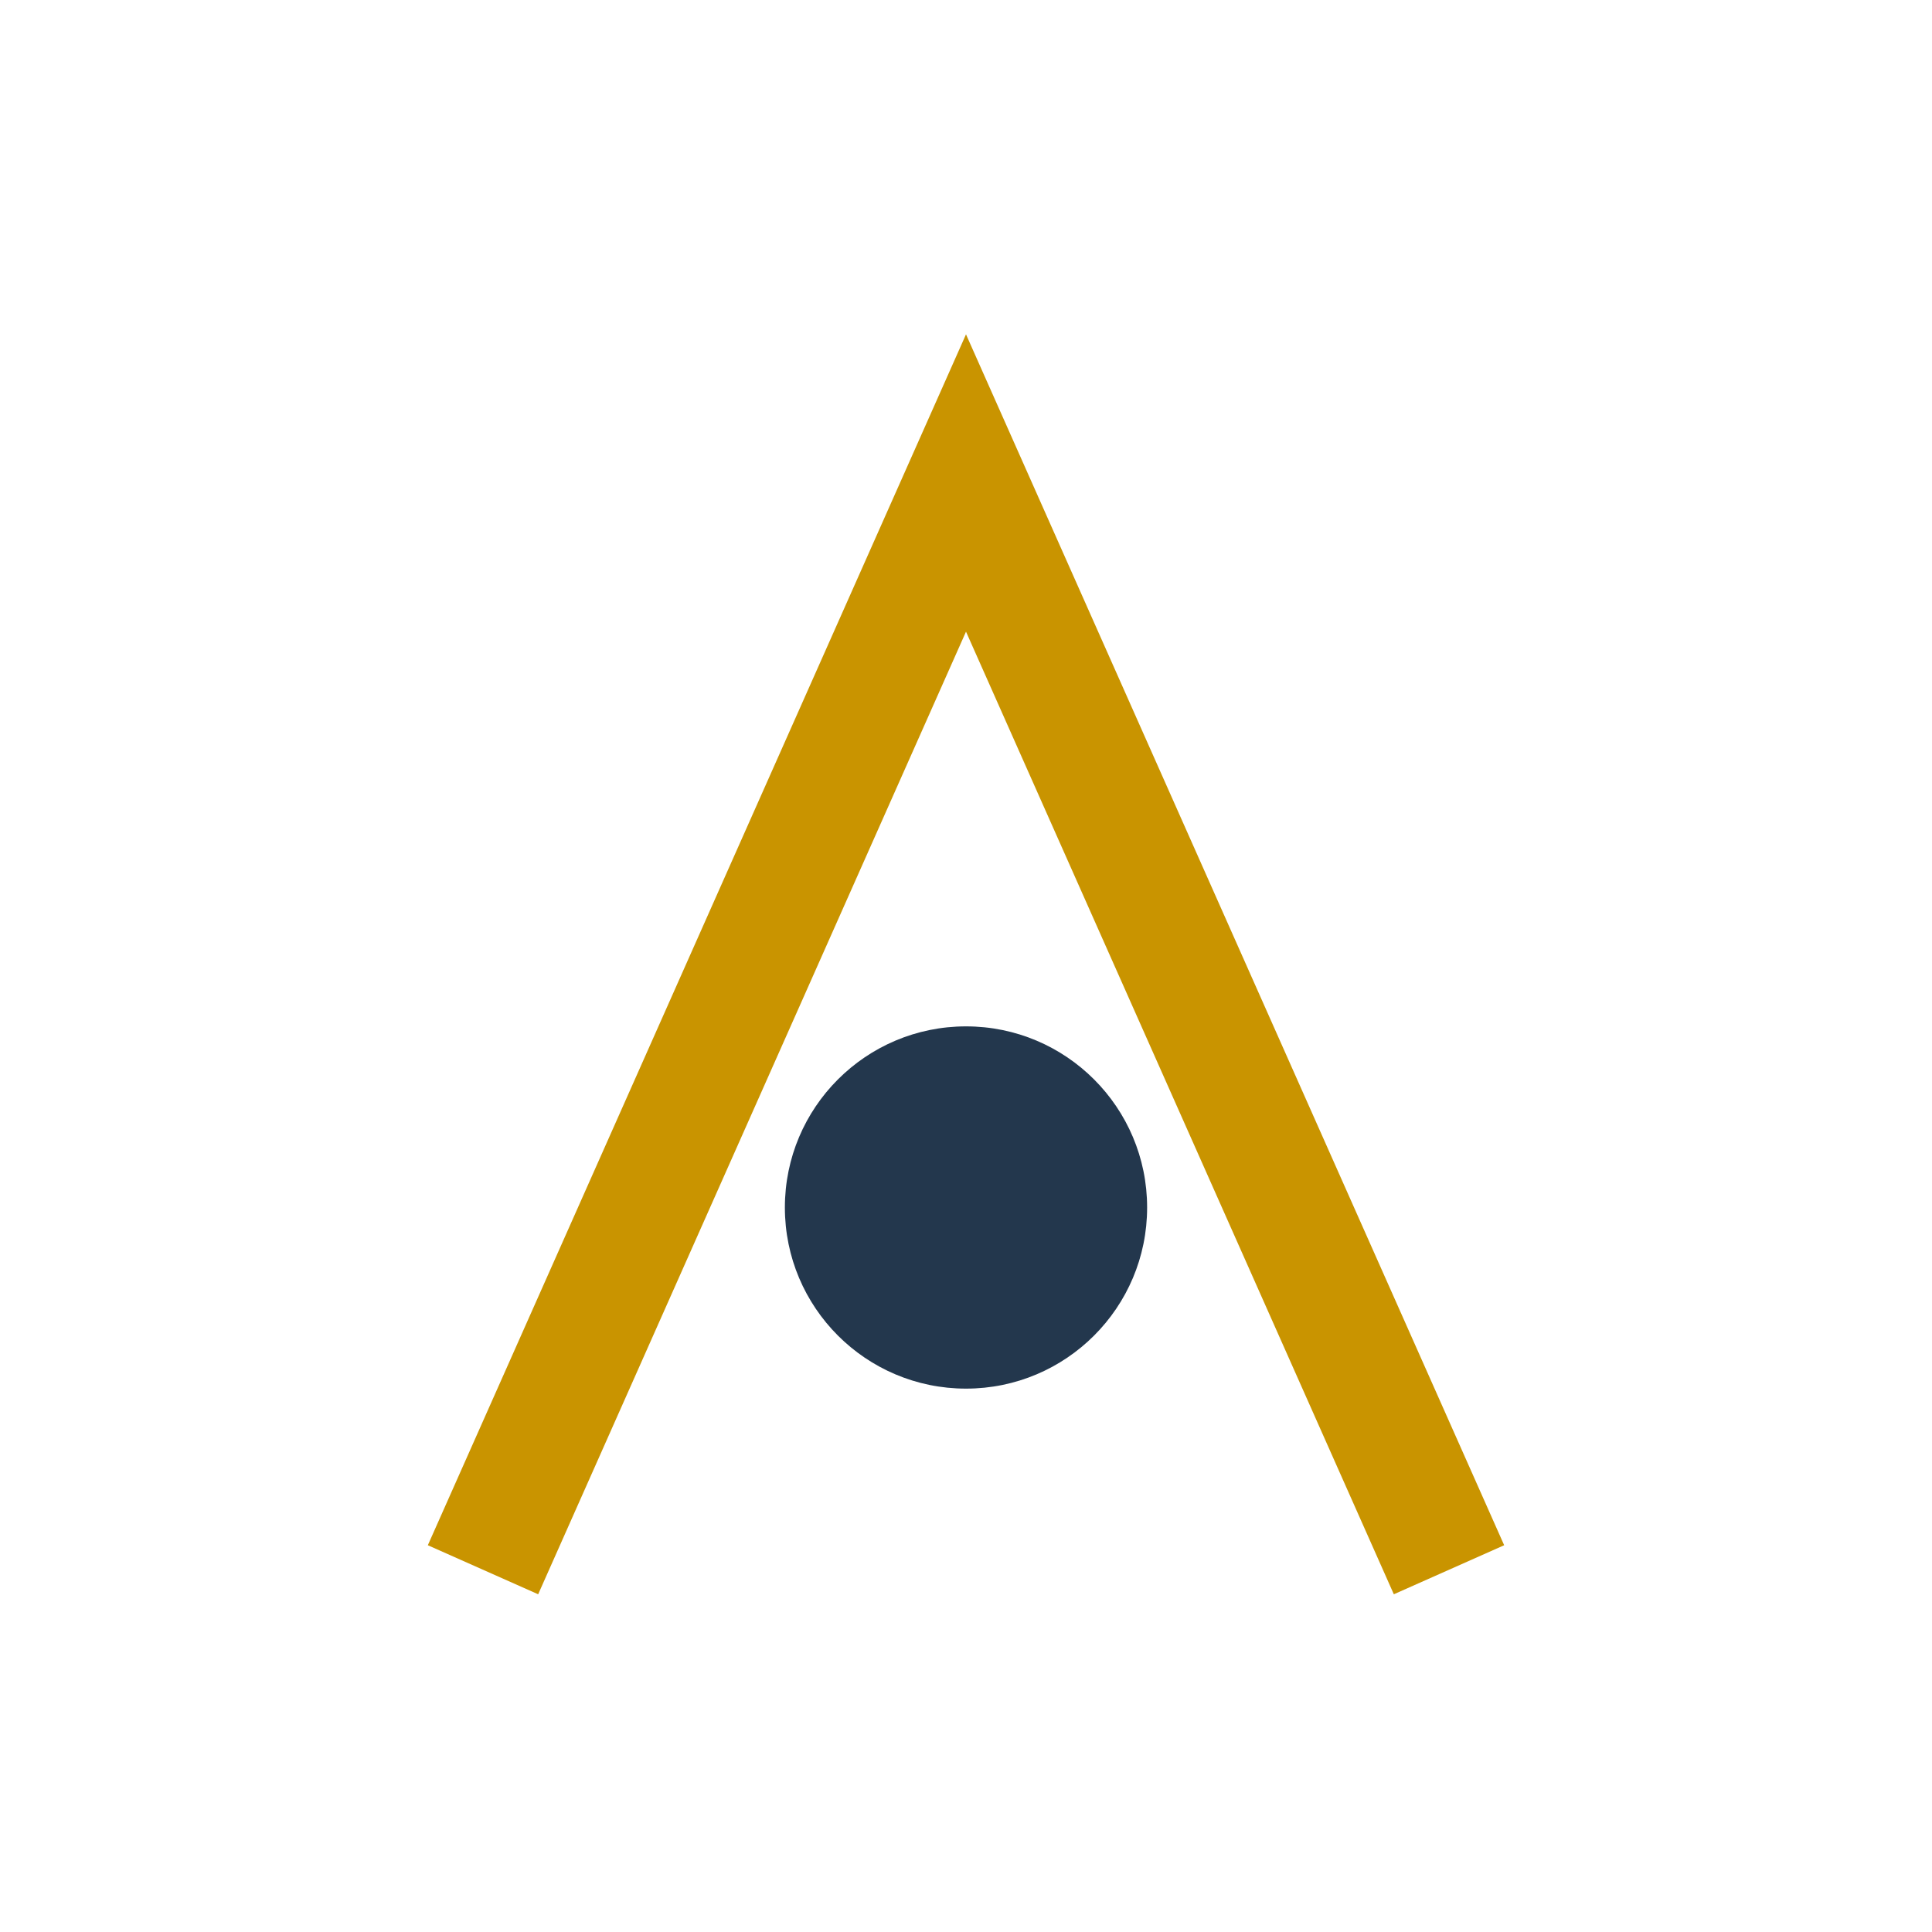
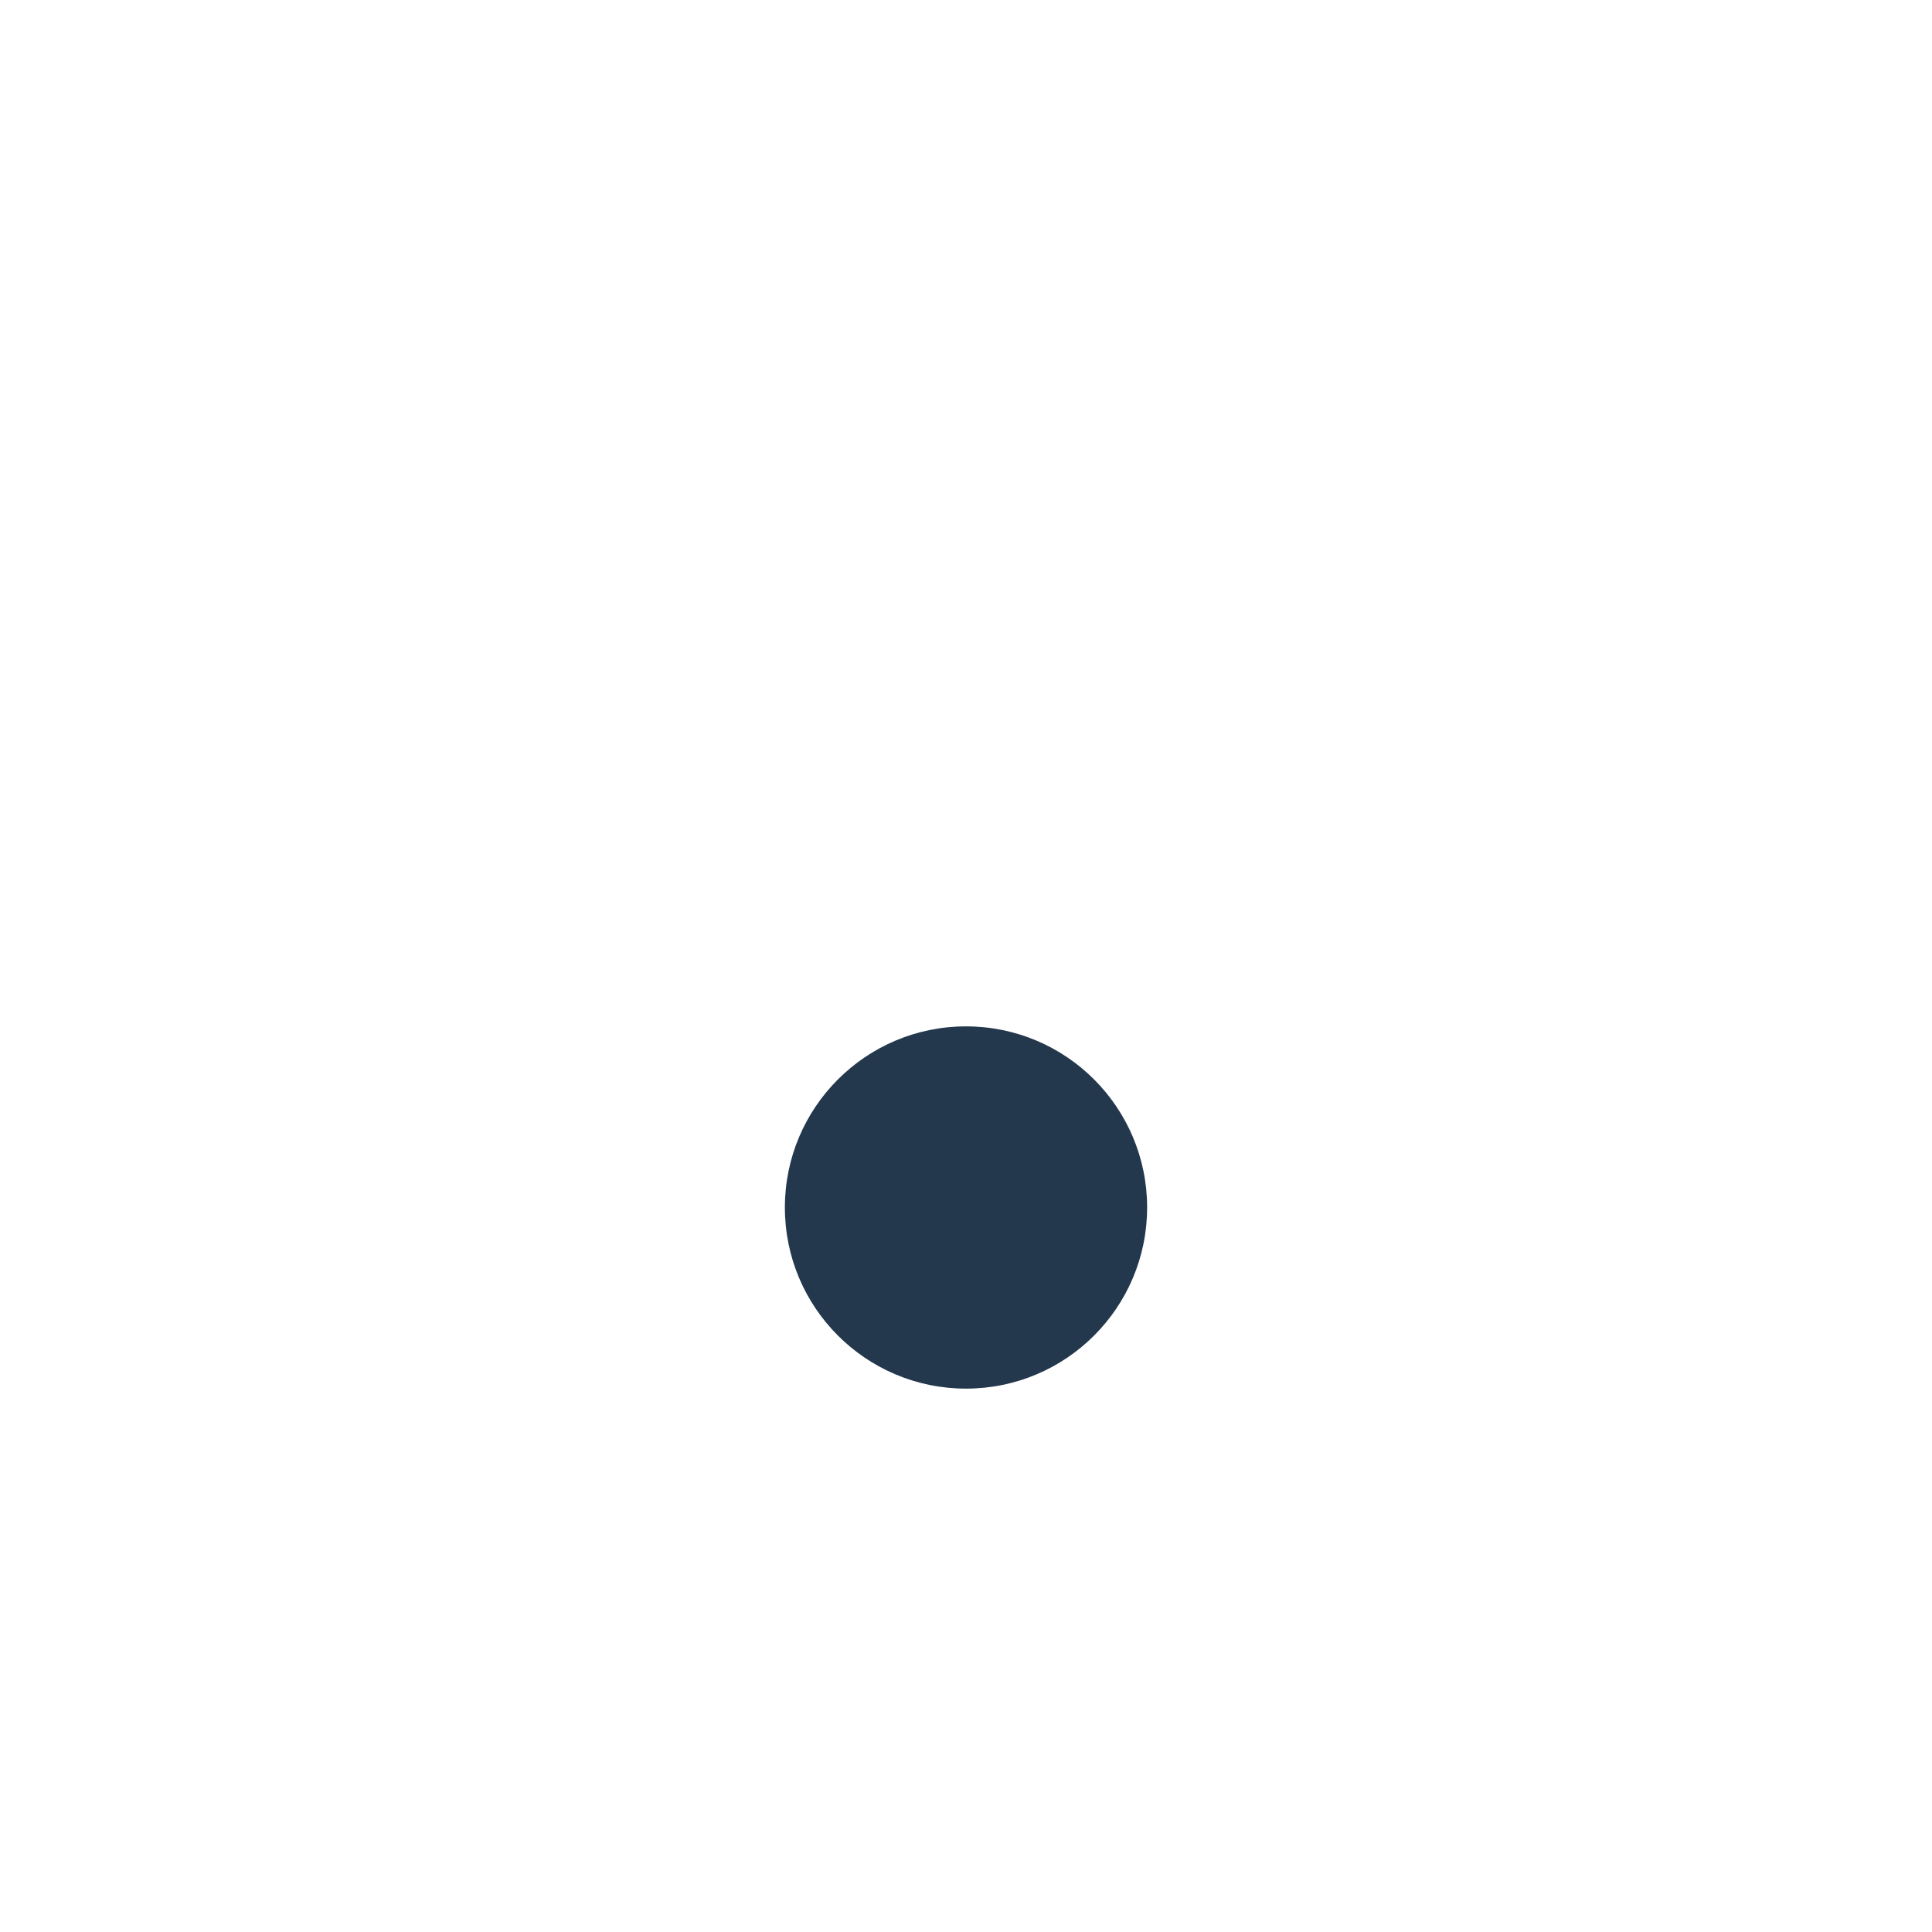
<svg xmlns="http://www.w3.org/2000/svg" width="32" height="32" viewBox="0 0 32 32">
-   <path d="M8 26l8-18 8 18" stroke="#C99400" stroke-width="2" fill="none" />
  <circle cx="16" cy="20" r="3" fill="#23374D" />
</svg>